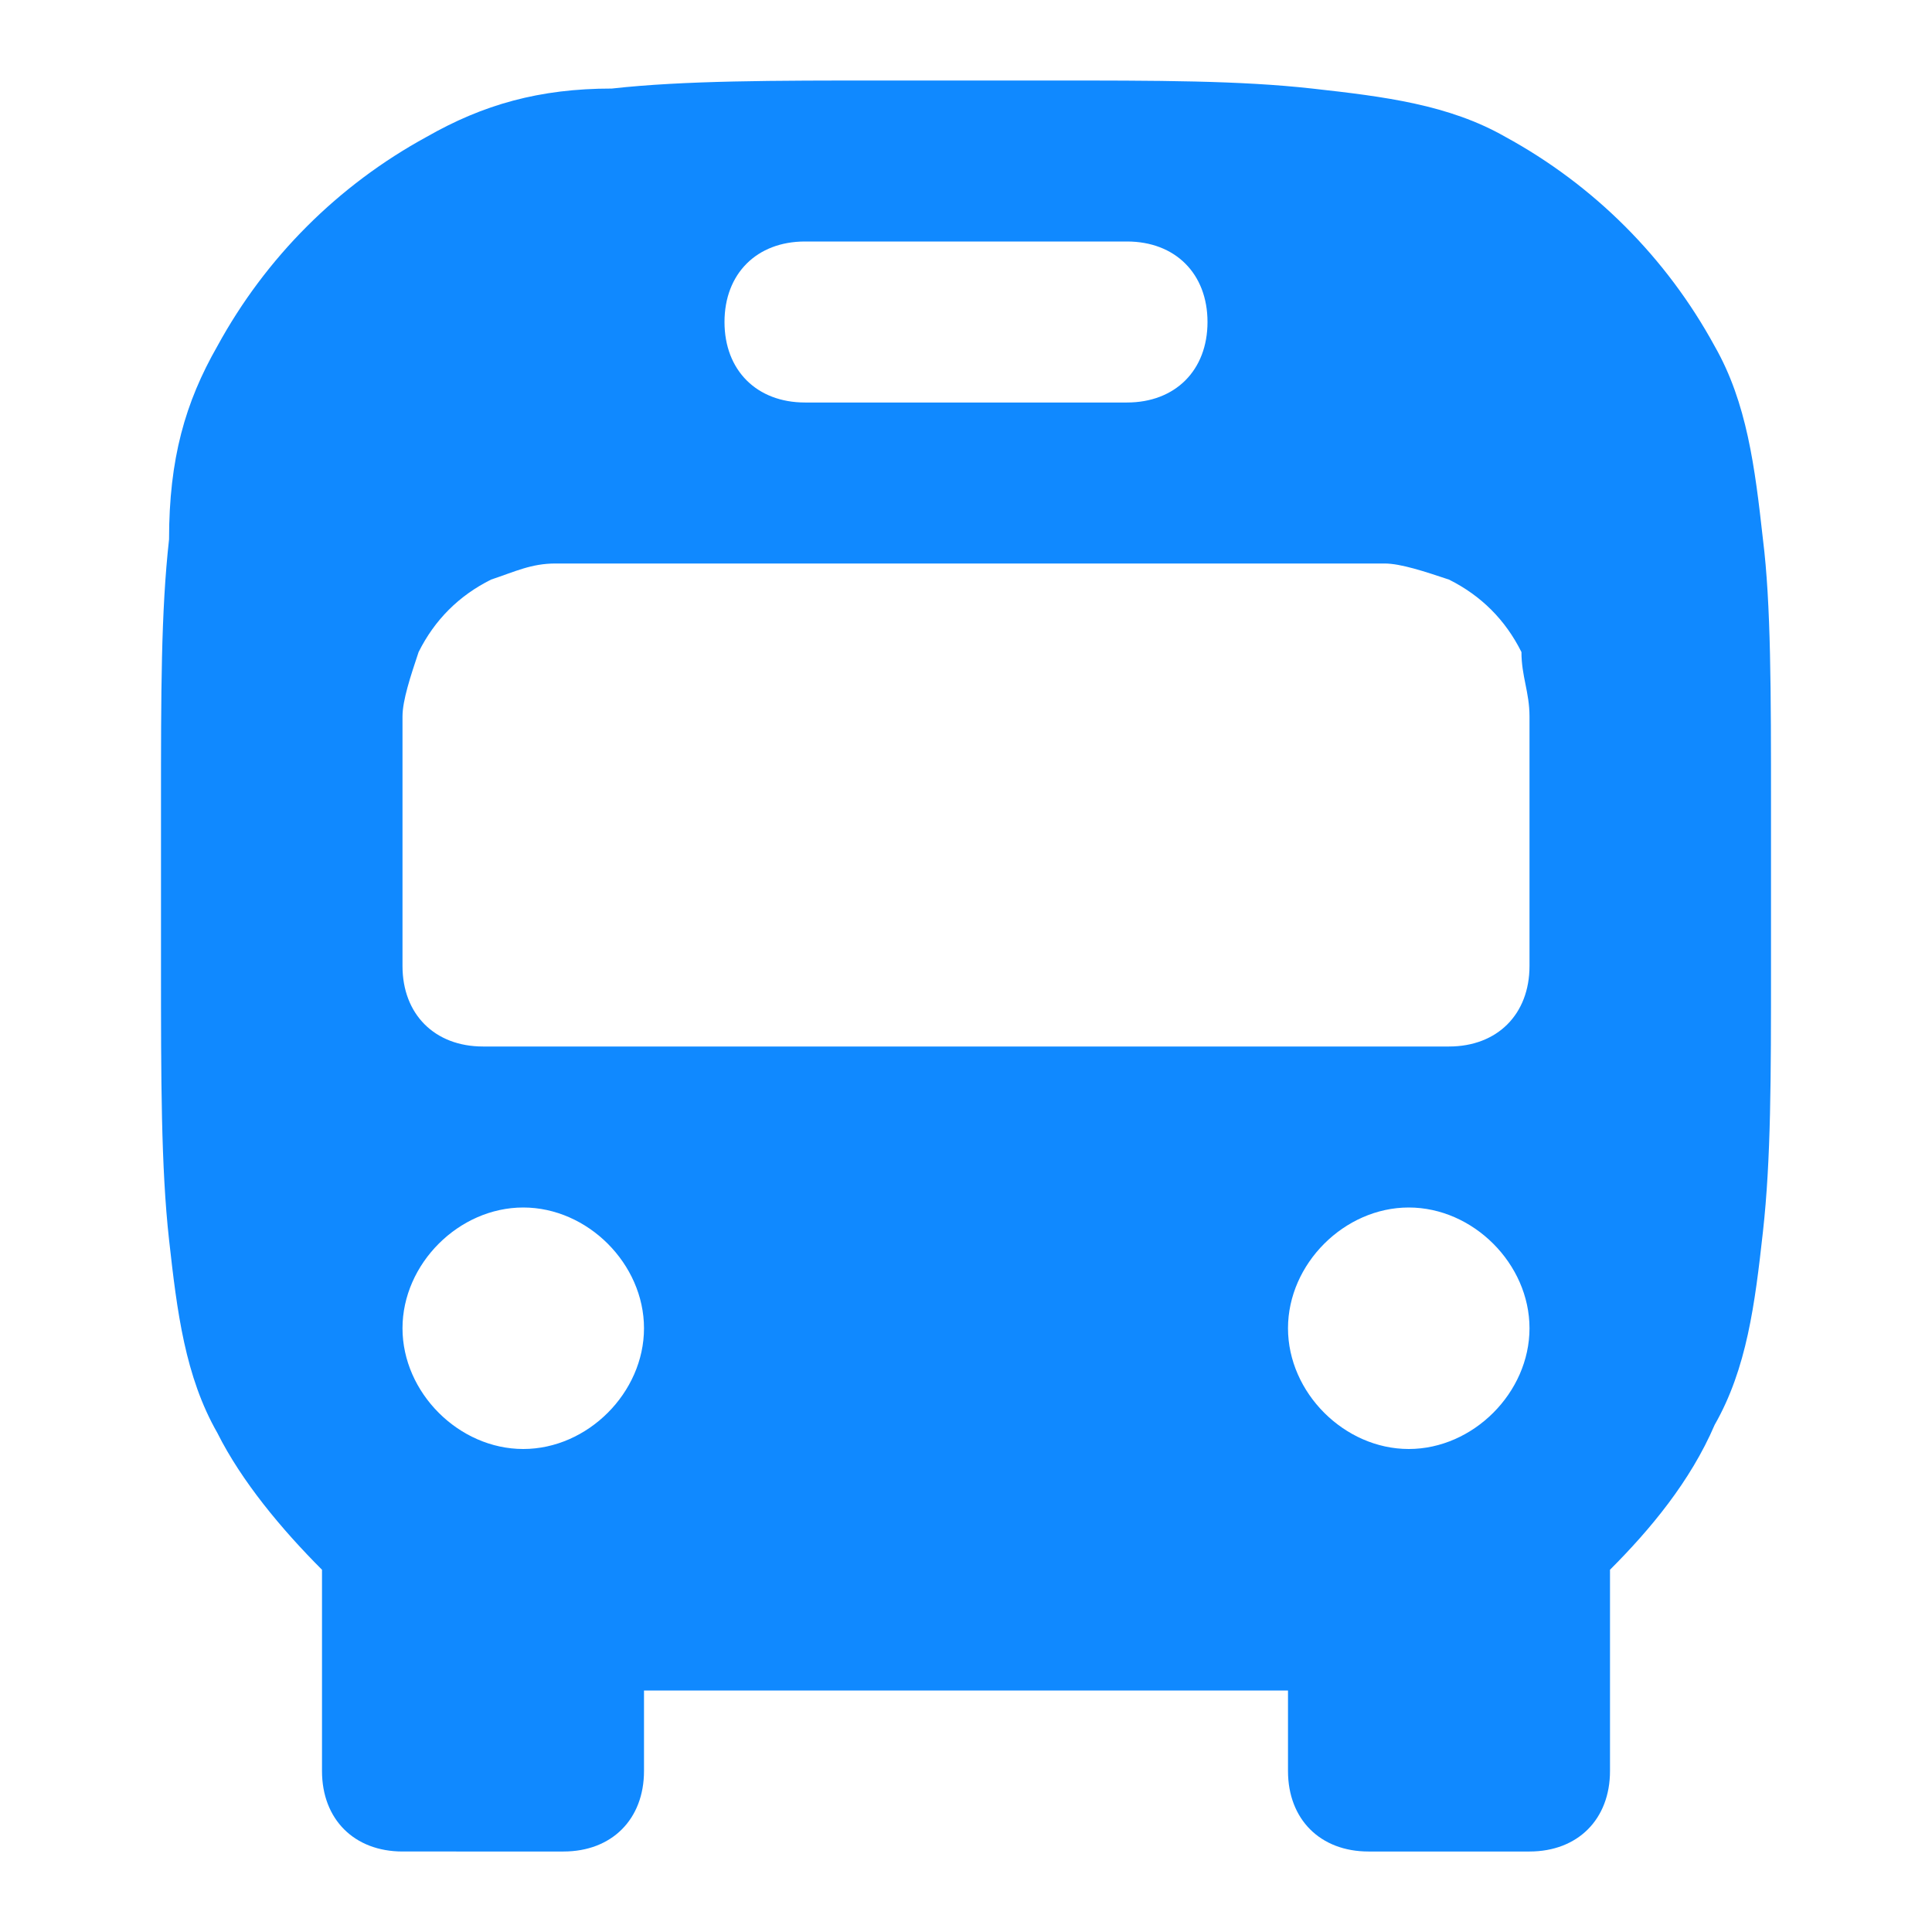
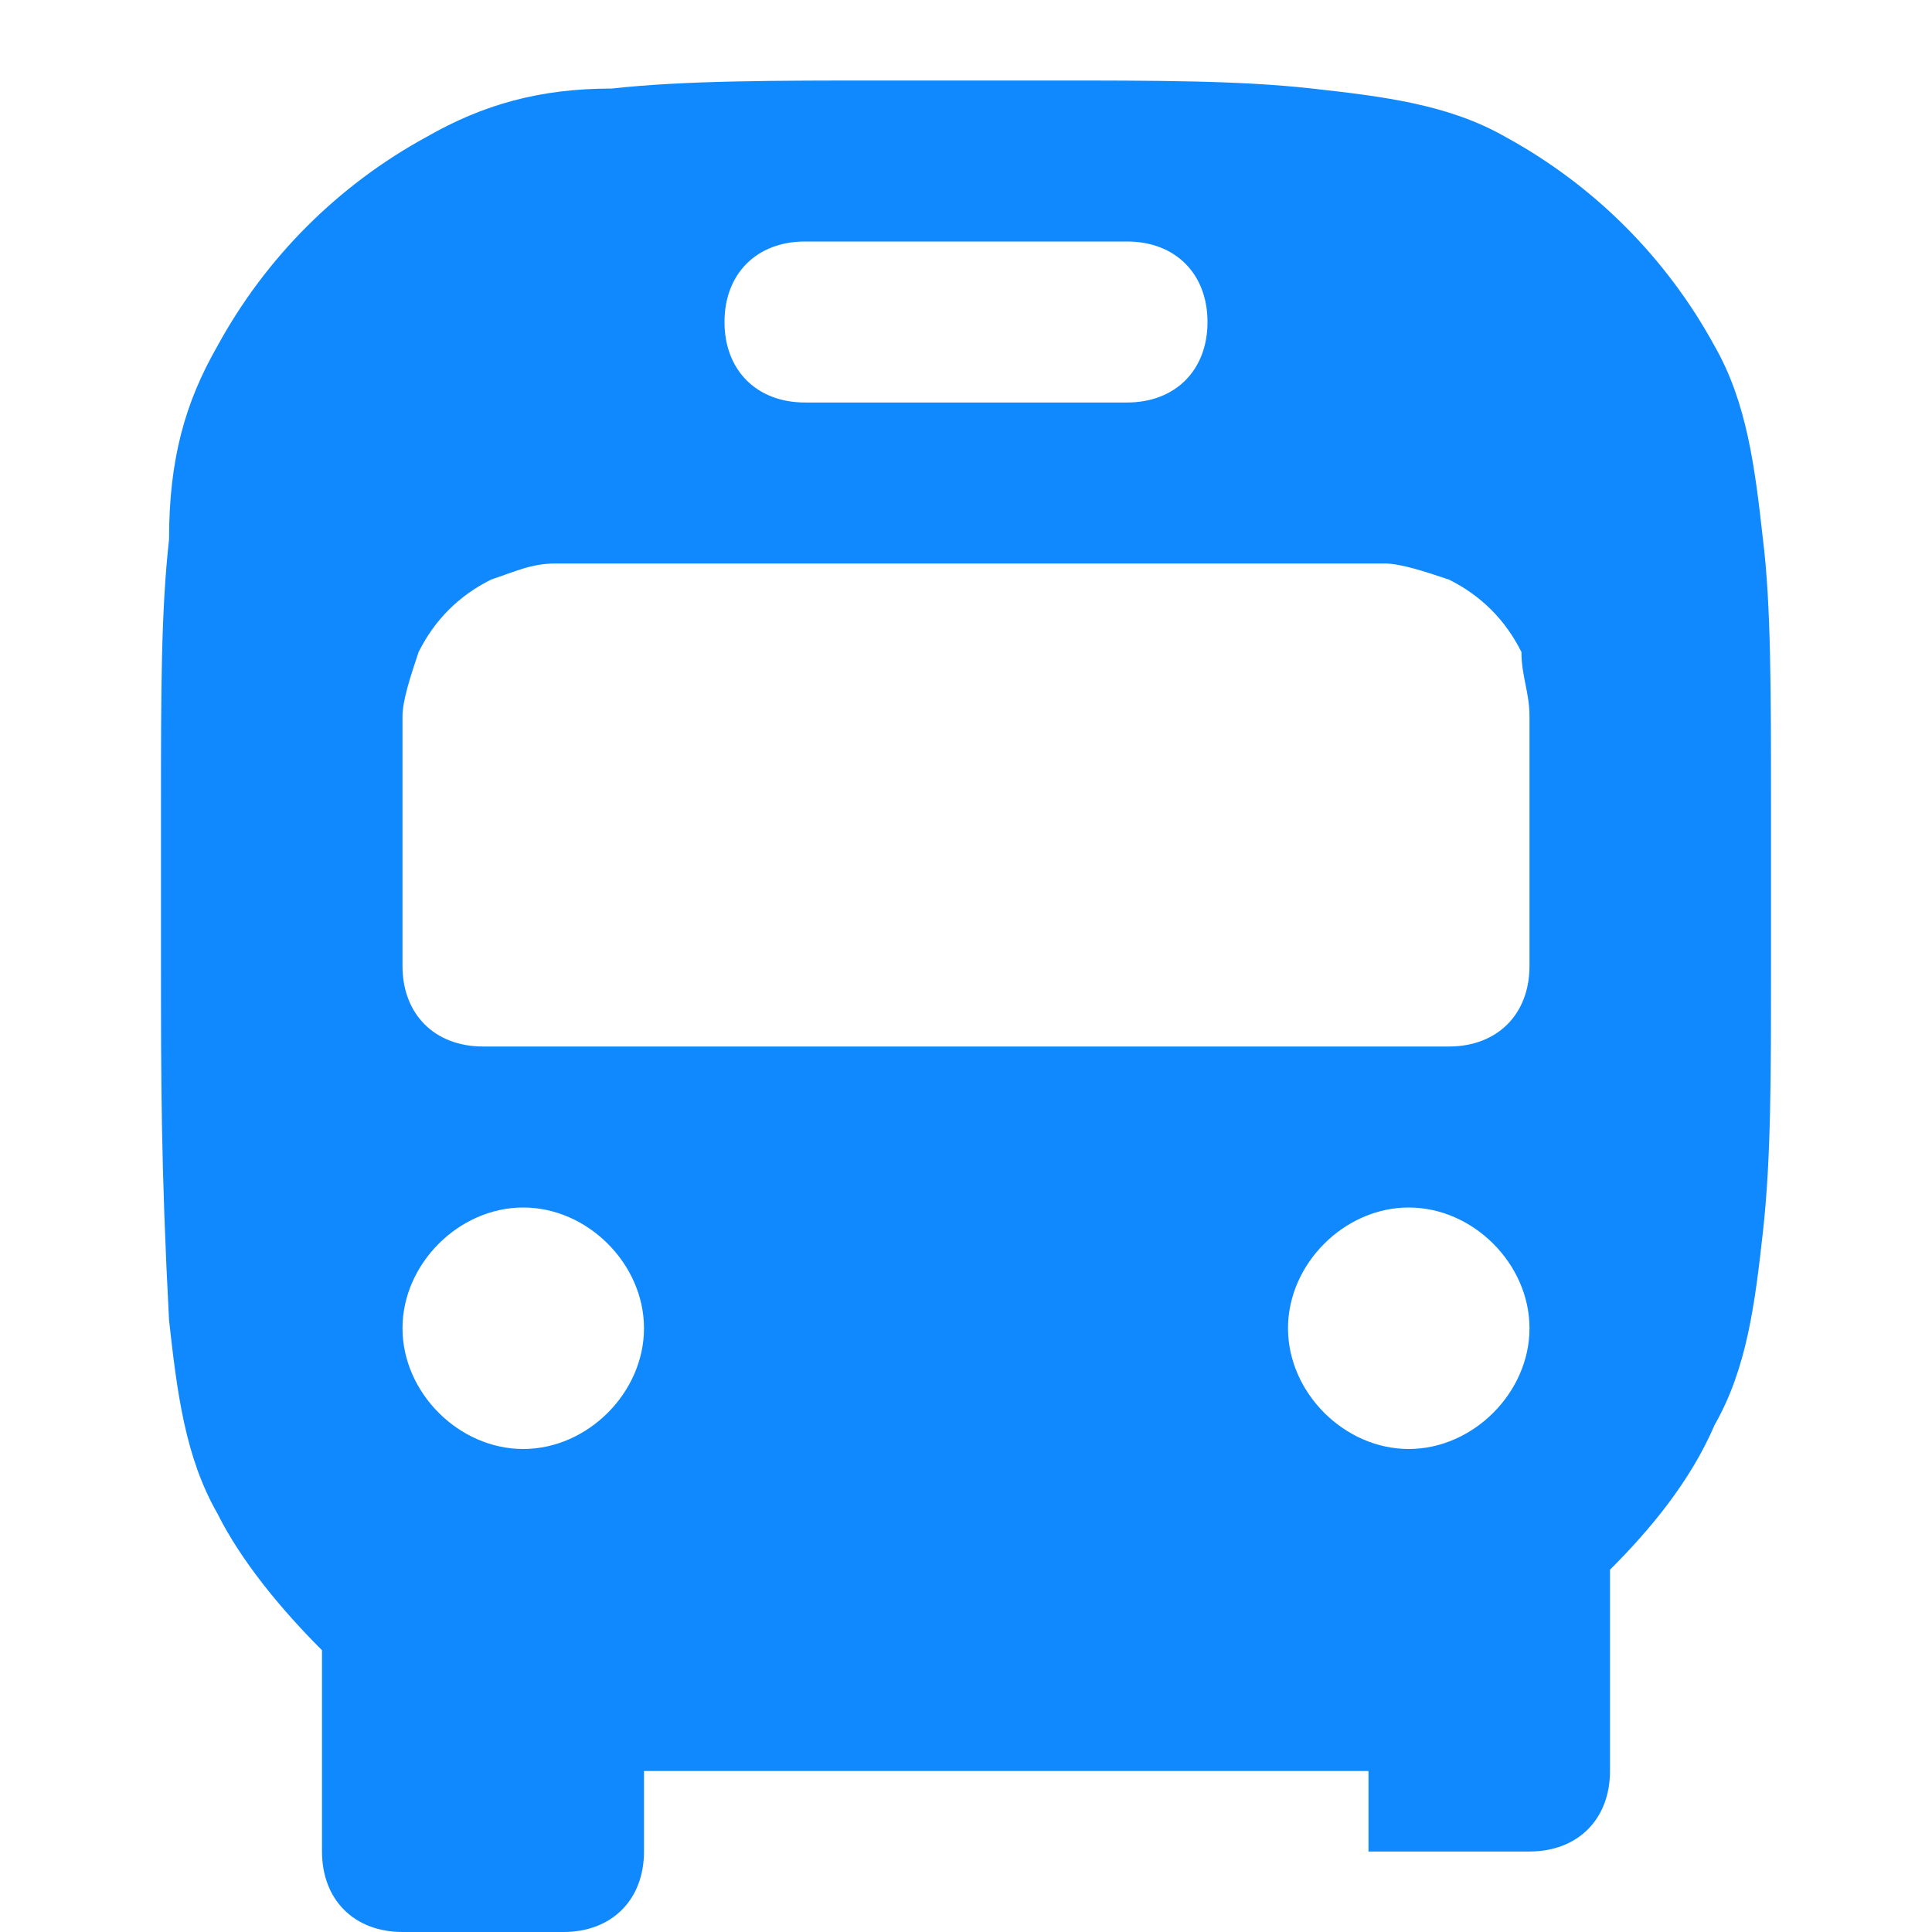
<svg xmlns="http://www.w3.org/2000/svg" version="1.1" id="Layer_1" x="0px" y="0px" viewBox="0 0 24 24" style="enable-background:new 0 0 24 24;" xml:space="preserve">
  <style type="text/css">
	.st0{fill-rule:evenodd;clip-rule:evenodd;fill:#1089FF;}
</style>
-   <path id="Bus" class="st0" d="M10,3C9.4,3,9,3.4,9,4c0,0.6,0.4,1,1,1h4c0.6,0,1-0.4,1-1c0-0.6-0.4-1-1-1H10z M7.6,7h8.9  c0.3,0,0.5,0,0.7,0c0.2,0,0.5,0.1,0.8,0.2c0.4,0.2,0.7,0.5,0.9,0.9C18.9,8.4,19,8.6,19,8.9c0,0.2,0,0.5,0,0.7V12c0,0.6-0.4,1-1,1H6  c-0.6,0-1-0.4-1-1V9.6c0-0.3,0-0.5,0-0.7c0-0.2,0.1-0.5,0.2-0.8c0.2-0.4,0.5-0.7,0.9-0.9C6.4,7.1,6.6,7,6.9,7C7.1,7,7.3,7,7.6,7z   M19,16.5c0,0.8-0.7,1.5-1.5,1.5c-0.8,0-1.5-0.7-1.5-1.5c0-0.8,0.7-1.5,1.5-1.5C18.3,15,19,15.7,19,16.5z M8,16.5  C8,17.3,7.3,18,6.5,18C5.7,18,5,17.3,5,16.5C5,15.7,5.7,15,6.5,15C7.3,15,8,15.7,8,16.5z M11,1H13c1.4,0,2.4,0,3.3,0.1  c0.9,0.1,1.7,0.2,2.4,0.6c1.1,0.6,2,1.5,2.6,2.6c0.4,0.7,0.5,1.5,0.6,2.4C22,7.5,22,8.6,22,10V12c0,1.4,0,2.4-0.1,3.3  c-0.1,0.9-0.2,1.7-0.6,2.4C21,18.4,20.5,19,20,19.5c0,0,0,0,0,0V22c0,0.6-0.4,1-1,1h-2c-0.6,0-1-0.4-1-1v-1c-0.8,0-1.8,0-3,0H11  c-1.2,0-2.1,0-3,0v1c0,0.6-0.4,1-1,1H5c-0.6,0-1-0.4-1-1v-2.5c0,0,0,0,0,0c-0.5-0.5-1-1.1-1.3-1.7c-0.4-0.7-0.5-1.5-0.6-2.4  C2,14.5,2,13.4,2,12V10c0-1.4,0-2.4,0.1-3.3C2.1,5.7,2.3,5,2.7,4.3c0.6-1.1,1.5-2,2.6-2.6C6,1.3,6.7,1.1,7.6,1.1C8.5,1,9.6,1,11,1z" />
+   <path id="Bus" class="st0" d="M10,3C9.4,3,9,3.4,9,4c0,0.6,0.4,1,1,1h4c0.6,0,1-0.4,1-1c0-0.6-0.4-1-1-1H10z M7.6,7h8.9  c0.3,0,0.5,0,0.7,0c0.2,0,0.5,0.1,0.8,0.2c0.4,0.2,0.7,0.5,0.9,0.9C18.9,8.4,19,8.6,19,8.9c0,0.2,0,0.5,0,0.7V12c0,0.6-0.4,1-1,1H6  c-0.6,0-1-0.4-1-1V9.6c0-0.3,0-0.5,0-0.7c0-0.2,0.1-0.5,0.2-0.8c0.2-0.4,0.5-0.7,0.9-0.9C6.4,7.1,6.6,7,6.9,7C7.1,7,7.3,7,7.6,7z   M19,16.5c0,0.8-0.7,1.5-1.5,1.5c-0.8,0-1.5-0.7-1.5-1.5c0-0.8,0.7-1.5,1.5-1.5C18.3,15,19,15.7,19,16.5z M8,16.5  C8,17.3,7.3,18,6.5,18C5.7,18,5,17.3,5,16.5C5,15.7,5.7,15,6.5,15C7.3,15,8,15.7,8,16.5z M11,1H13c1.4,0,2.4,0,3.3,0.1  c0.9,0.1,1.7,0.2,2.4,0.6c1.1,0.6,2,1.5,2.6,2.6c0.4,0.7,0.5,1.5,0.6,2.4C22,7.5,22,8.6,22,10V12c0,1.4,0,2.4-0.1,3.3  c-0.1,0.9-0.2,1.7-0.6,2.4C21,18.4,20.5,19,20,19.5c0,0,0,0,0,0V22c0,0.6-0.4,1-1,1h-2v-1c-0.8,0-1.8,0-3,0H11  c-1.2,0-2.1,0-3,0v1c0,0.6-0.4,1-1,1H5c-0.6,0-1-0.4-1-1v-2.5c0,0,0,0,0,0c-0.5-0.5-1-1.1-1.3-1.7c-0.4-0.7-0.5-1.5-0.6-2.4  C2,14.5,2,13.4,2,12V10c0-1.4,0-2.4,0.1-3.3C2.1,5.7,2.3,5,2.7,4.3c0.6-1.1,1.5-2,2.6-2.6C6,1.3,6.7,1.1,7.6,1.1C8.5,1,9.6,1,11,1z" />
</svg>